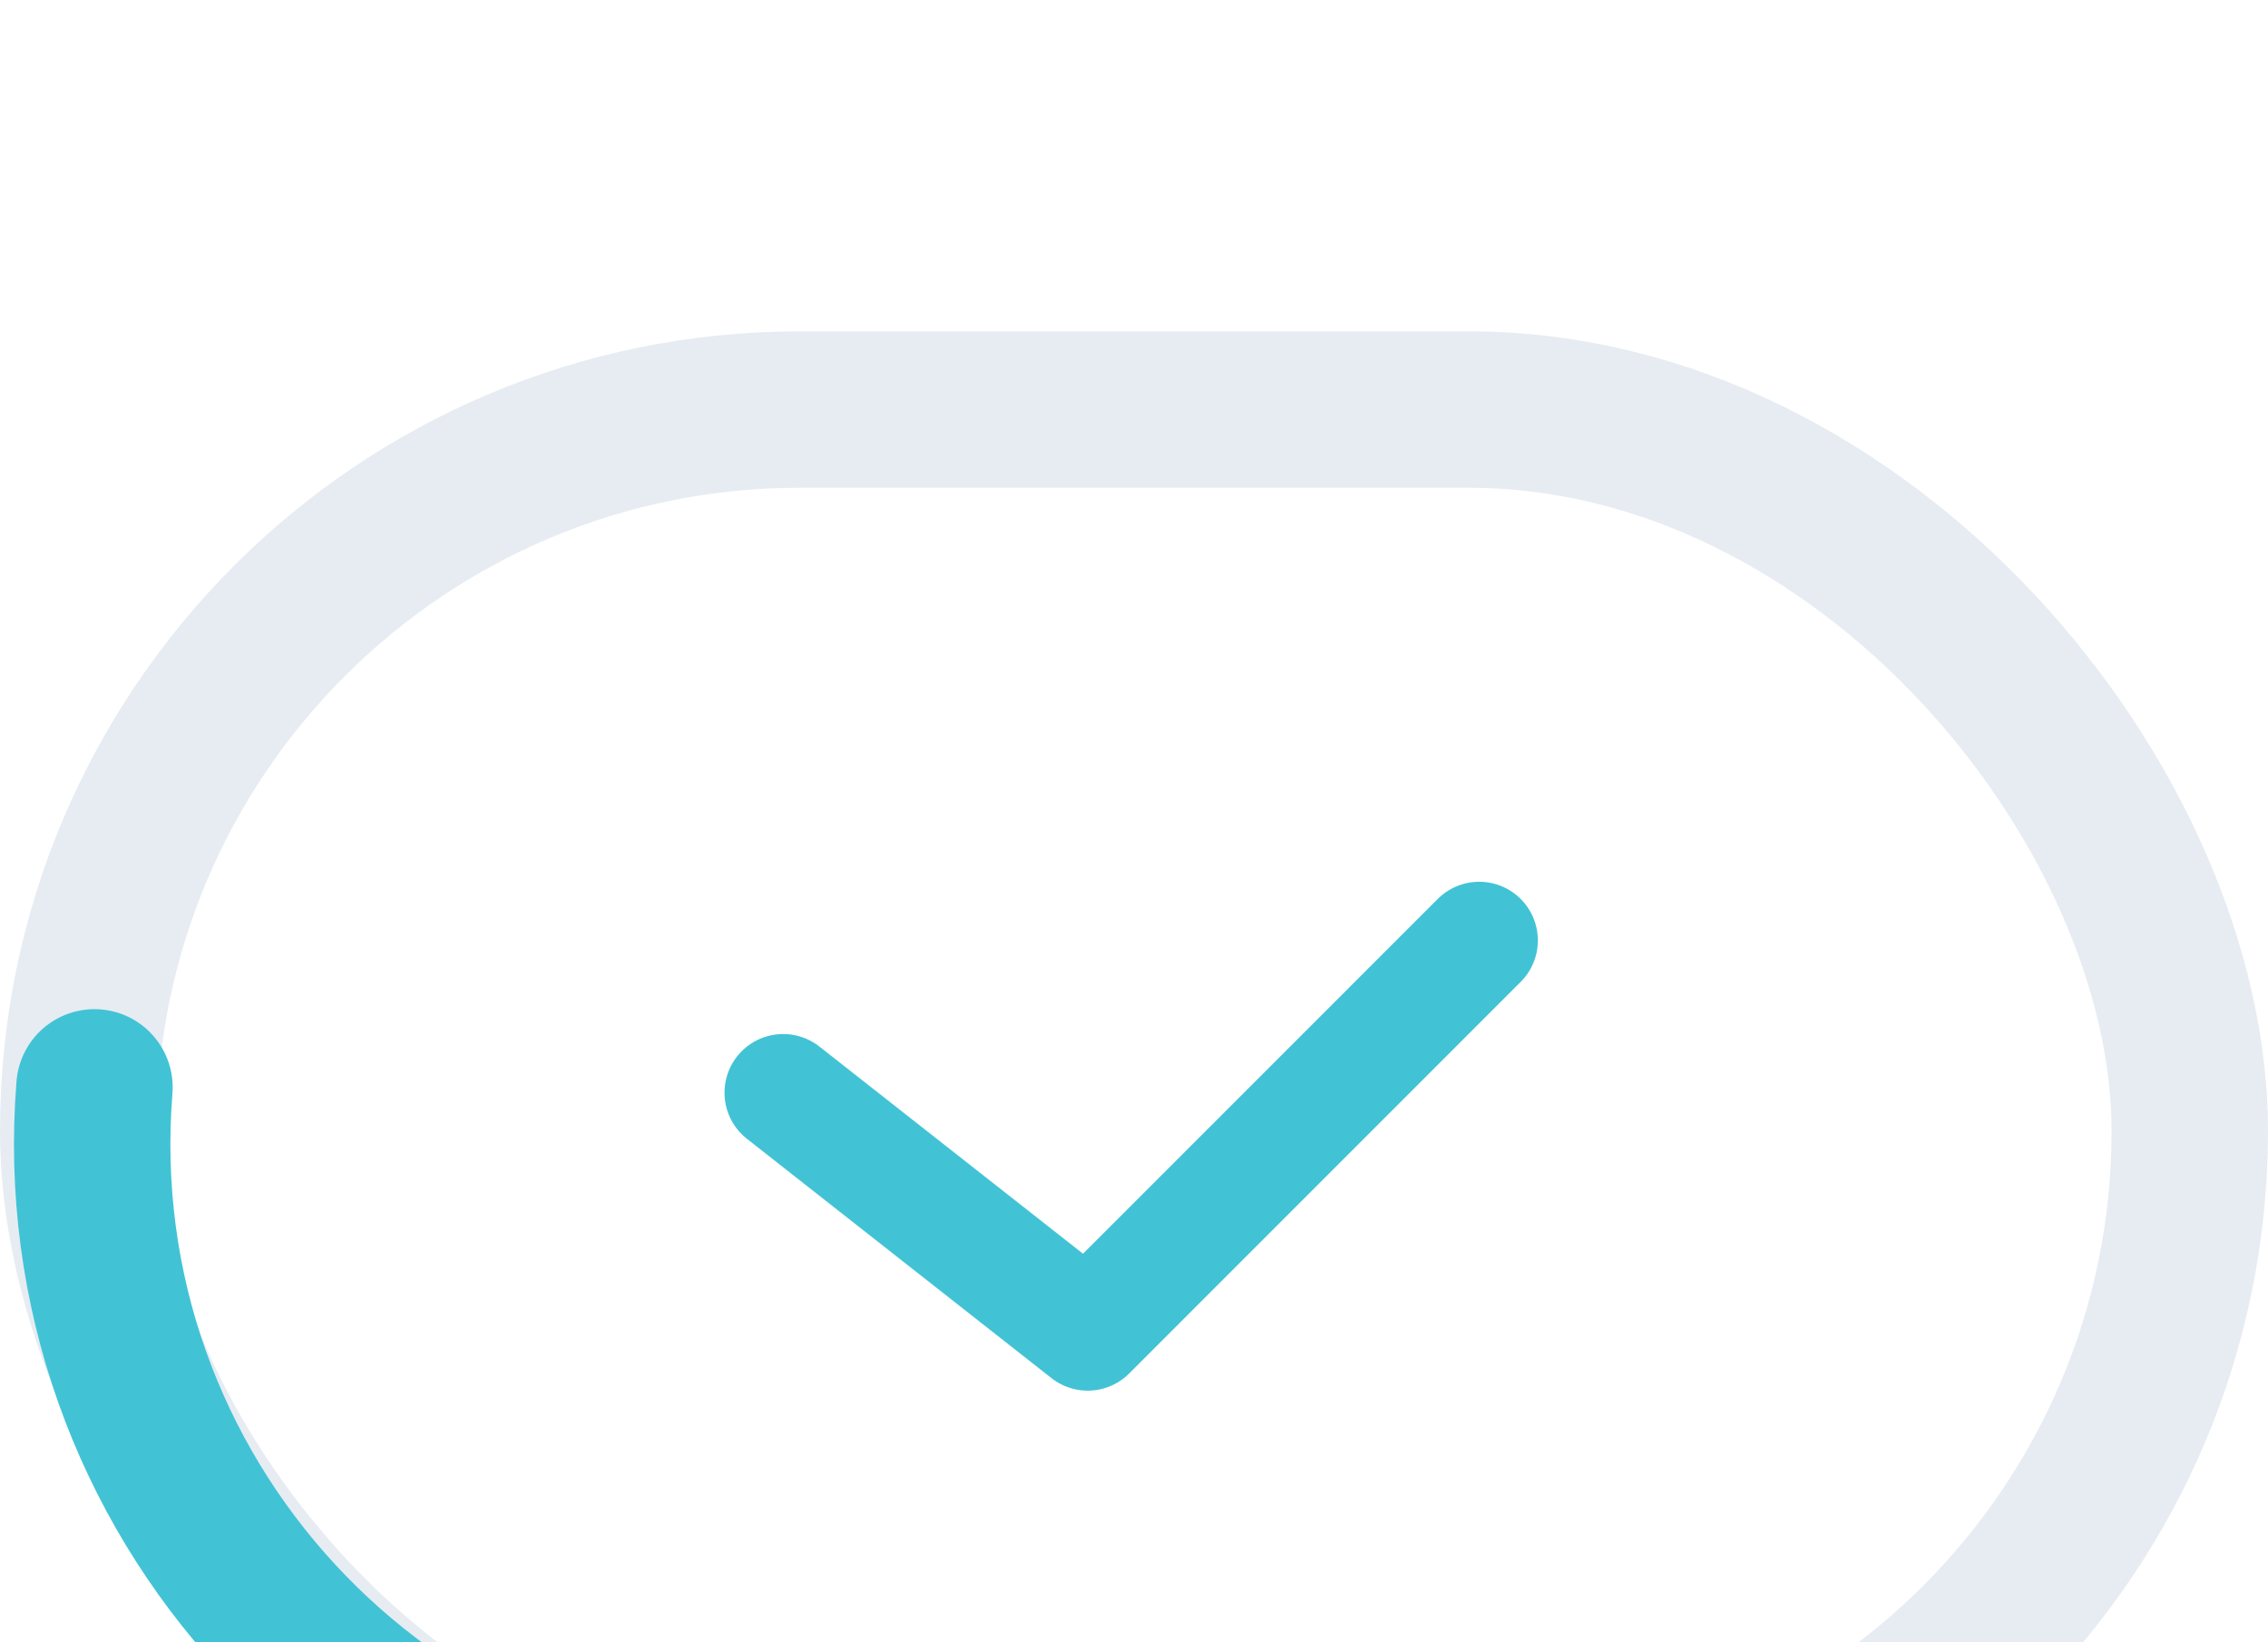
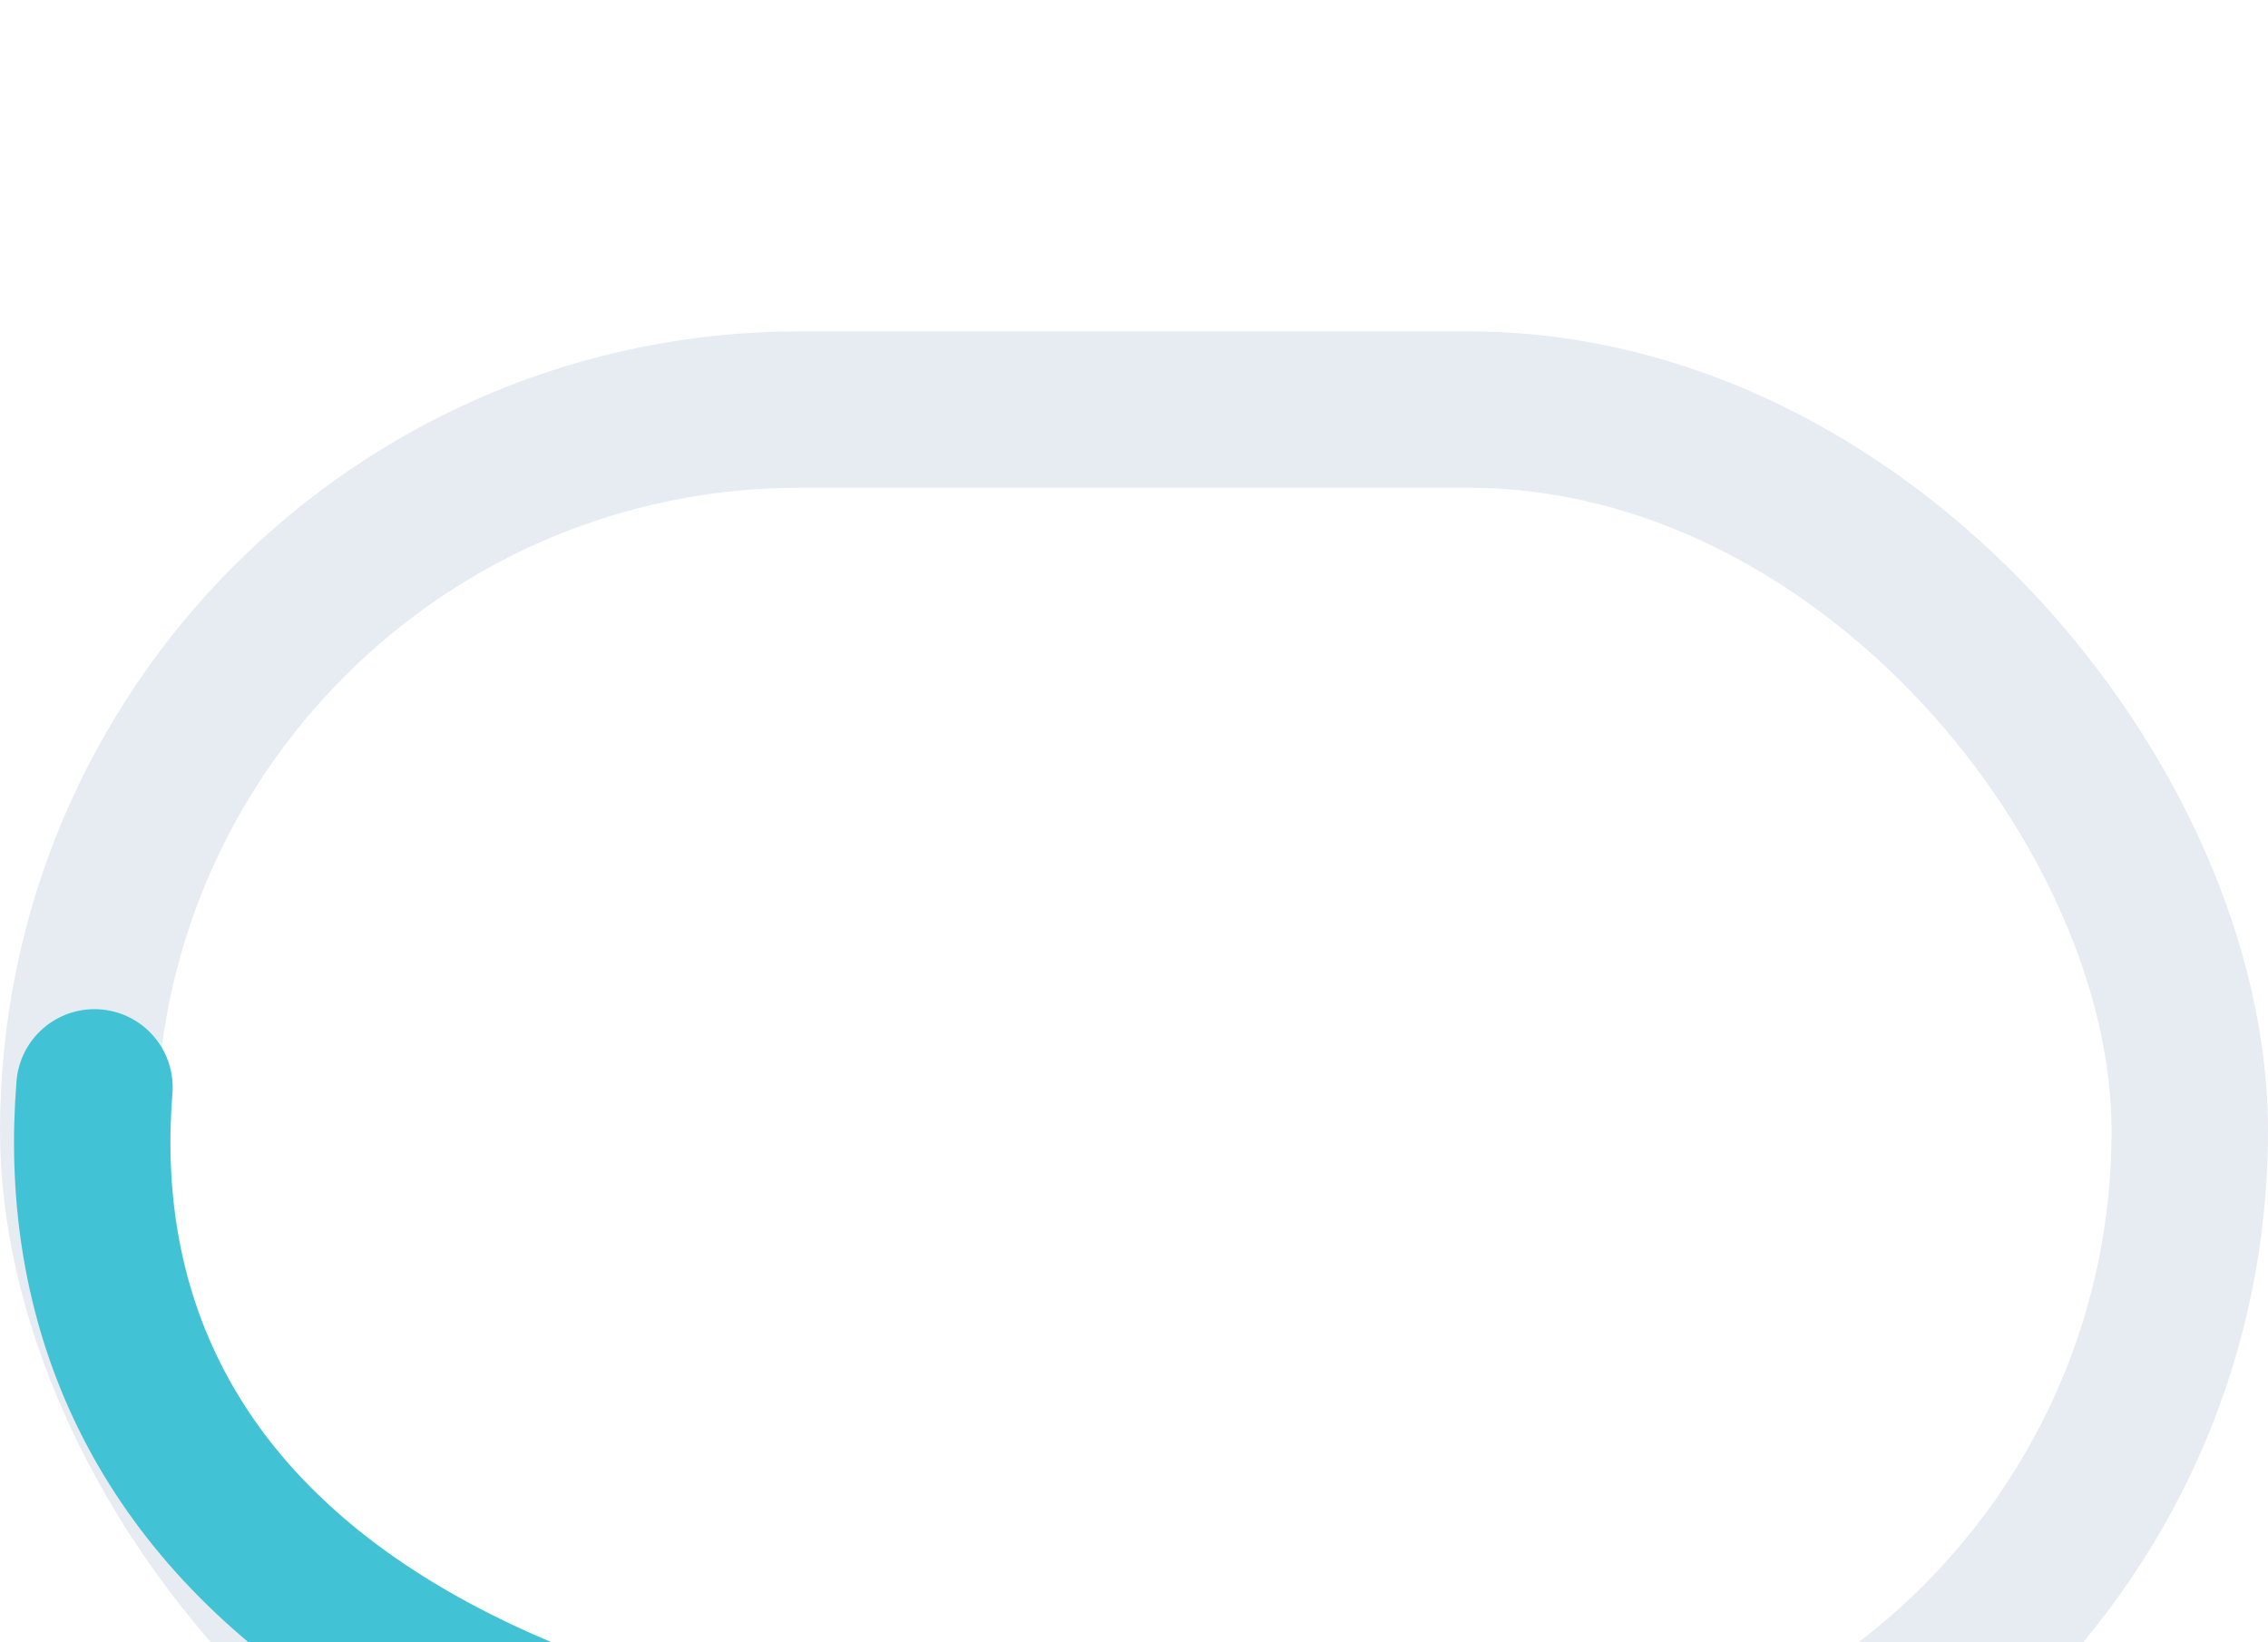
<svg xmlns="http://www.w3.org/2000/svg" width="29" height="21" viewBox="0 0 29 21" fill="none">
  <g filter="url(#filter0_i_2550_1002)">
    <rect x="1" y="1.237" width="27" height="18.448" rx="9.224" stroke="#E7ECF2" stroke-width="2" />
  </g>
  <g filter="url(#filter1_i_2550_1002)">
-     <path d="M16.916 19.556L10.115 19.556C4.898 19.556 0.79 15.105 1.208 9.904V9.904" stroke="#41C3D5" stroke-width="2" stroke-linecap="round" />
+     <path d="M16.916 19.556C4.898 19.556 0.79 15.105 1.208 9.904V9.904" stroke="#41C3D5" stroke-width="2" stroke-linecap="round" />
  </g>
  <g filter="url(#filter2_i_2550_1002)">
-     <path d="M10.014 9.972L13.908 13.032L18.914 8.025" stroke="#41C3D5" stroke-width="1.5" stroke-linecap="round" stroke-linejoin="round" />
-   </g>
+     </g>
  <defs>
    <filter id="filter0_i_2550_1002" x="0" y="0.237" width="29" height="24.447" filterUnits="userSpaceOnUse" color-interpolation-filters="sRGB">
      <feFlood flood-opacity="0" result="BackgroundImageFix" />
      <feBlend mode="normal" in="SourceGraphic" in2="BackgroundImageFix" result="shape" />
      <feColorMatrix in="SourceAlpha" type="matrix" values="0 0 0 0 0 0 0 0 0 0 0 0 0 0 0 0 0 0 127 0" result="hardAlpha" />
      <feOffset dy="4" />
      <feGaussianBlur stdDeviation="2" />
      <feComposite in2="hardAlpha" operator="arithmetic" k2="-1" k3="1" />
      <feColorMatrix type="matrix" values="0 0 0 0 0 0 0 0 0 0 0 0 0 0 0 0 0 0 0.03 0" />
      <feBlend mode="normal" in2="shape" result="effect1_innerShadow_2550_1002" />
    </filter>
    <filter id="filter1_i_2550_1002" x="0.178" y="8.904" width="17.738" height="15.651" filterUnits="userSpaceOnUse" color-interpolation-filters="sRGB">
      <feFlood flood-opacity="0" result="BackgroundImageFix" />
      <feBlend mode="normal" in="SourceGraphic" in2="BackgroundImageFix" result="shape" />
      <feColorMatrix in="SourceAlpha" type="matrix" values="0 0 0 0 0 0 0 0 0 0 0 0 0 0 0 0 0 0 127 0" result="hardAlpha" />
      <feOffset dy="4" />
      <feGaussianBlur stdDeviation="2" />
      <feComposite in2="hardAlpha" operator="arithmetic" k2="-1" k3="1" />
      <feColorMatrix type="matrix" values="0 0 0 0 0 0 0 0 0 0 0 0 0 0 0 0 0 0 0.03 0" />
      <feBlend mode="normal" in2="shape" result="effect1_innerShadow_2550_1002" />
    </filter>
    <filter id="filter2_i_2550_1002" x="9.264" y="7.275" width="10.4" height="10.507" filterUnits="userSpaceOnUse" color-interpolation-filters="sRGB">
      <feFlood flood-opacity="0" result="BackgroundImageFix" />
      <feBlend mode="normal" in="SourceGraphic" in2="BackgroundImageFix" result="shape" />
      <feColorMatrix in="SourceAlpha" type="matrix" values="0 0 0 0 0 0 0 0 0 0 0 0 0 0 0 0 0 0 127 0" result="hardAlpha" />
      <feOffset dy="4" />
      <feGaussianBlur stdDeviation="2" />
      <feComposite in2="hardAlpha" operator="arithmetic" k2="-1" k3="1" />
      <feColorMatrix type="matrix" values="0 0 0 0 0 0 0 0 0 0 0 0 0 0 0 0 0 0 0.05 0" />
      <feBlend mode="normal" in2="shape" result="effect1_innerShadow_2550_1002" />
    </filter>
  </defs>
</svg>